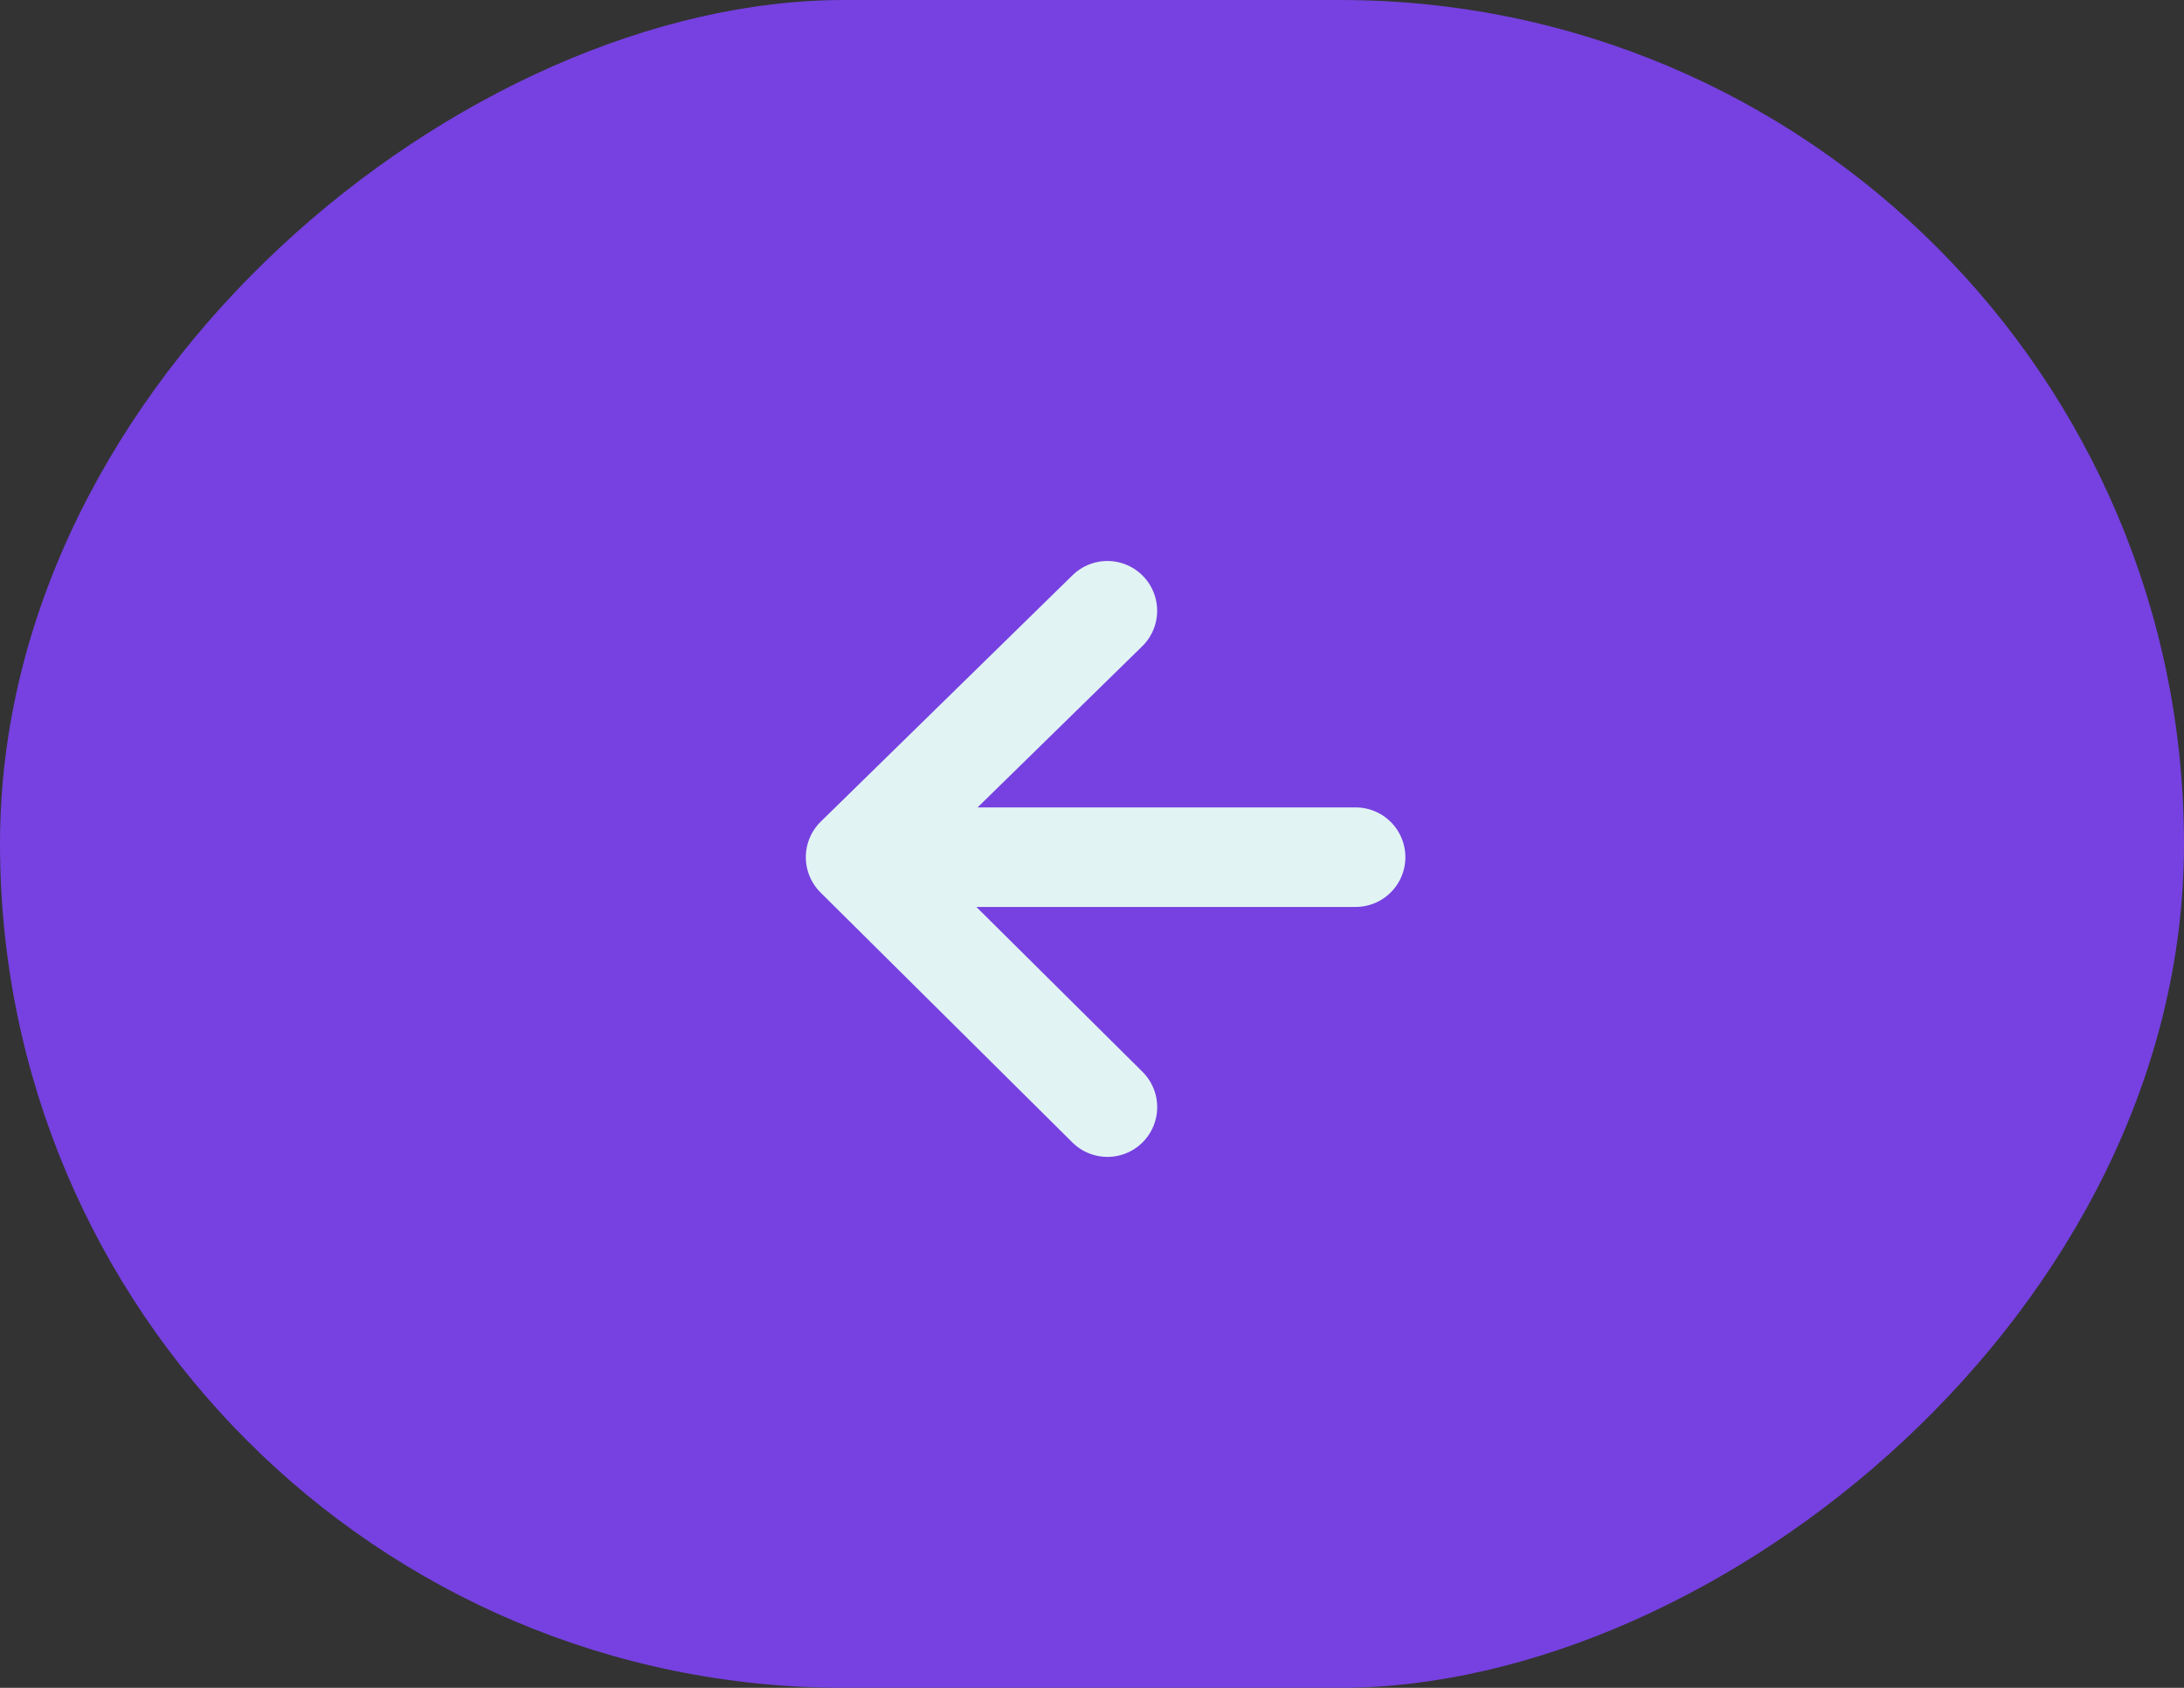
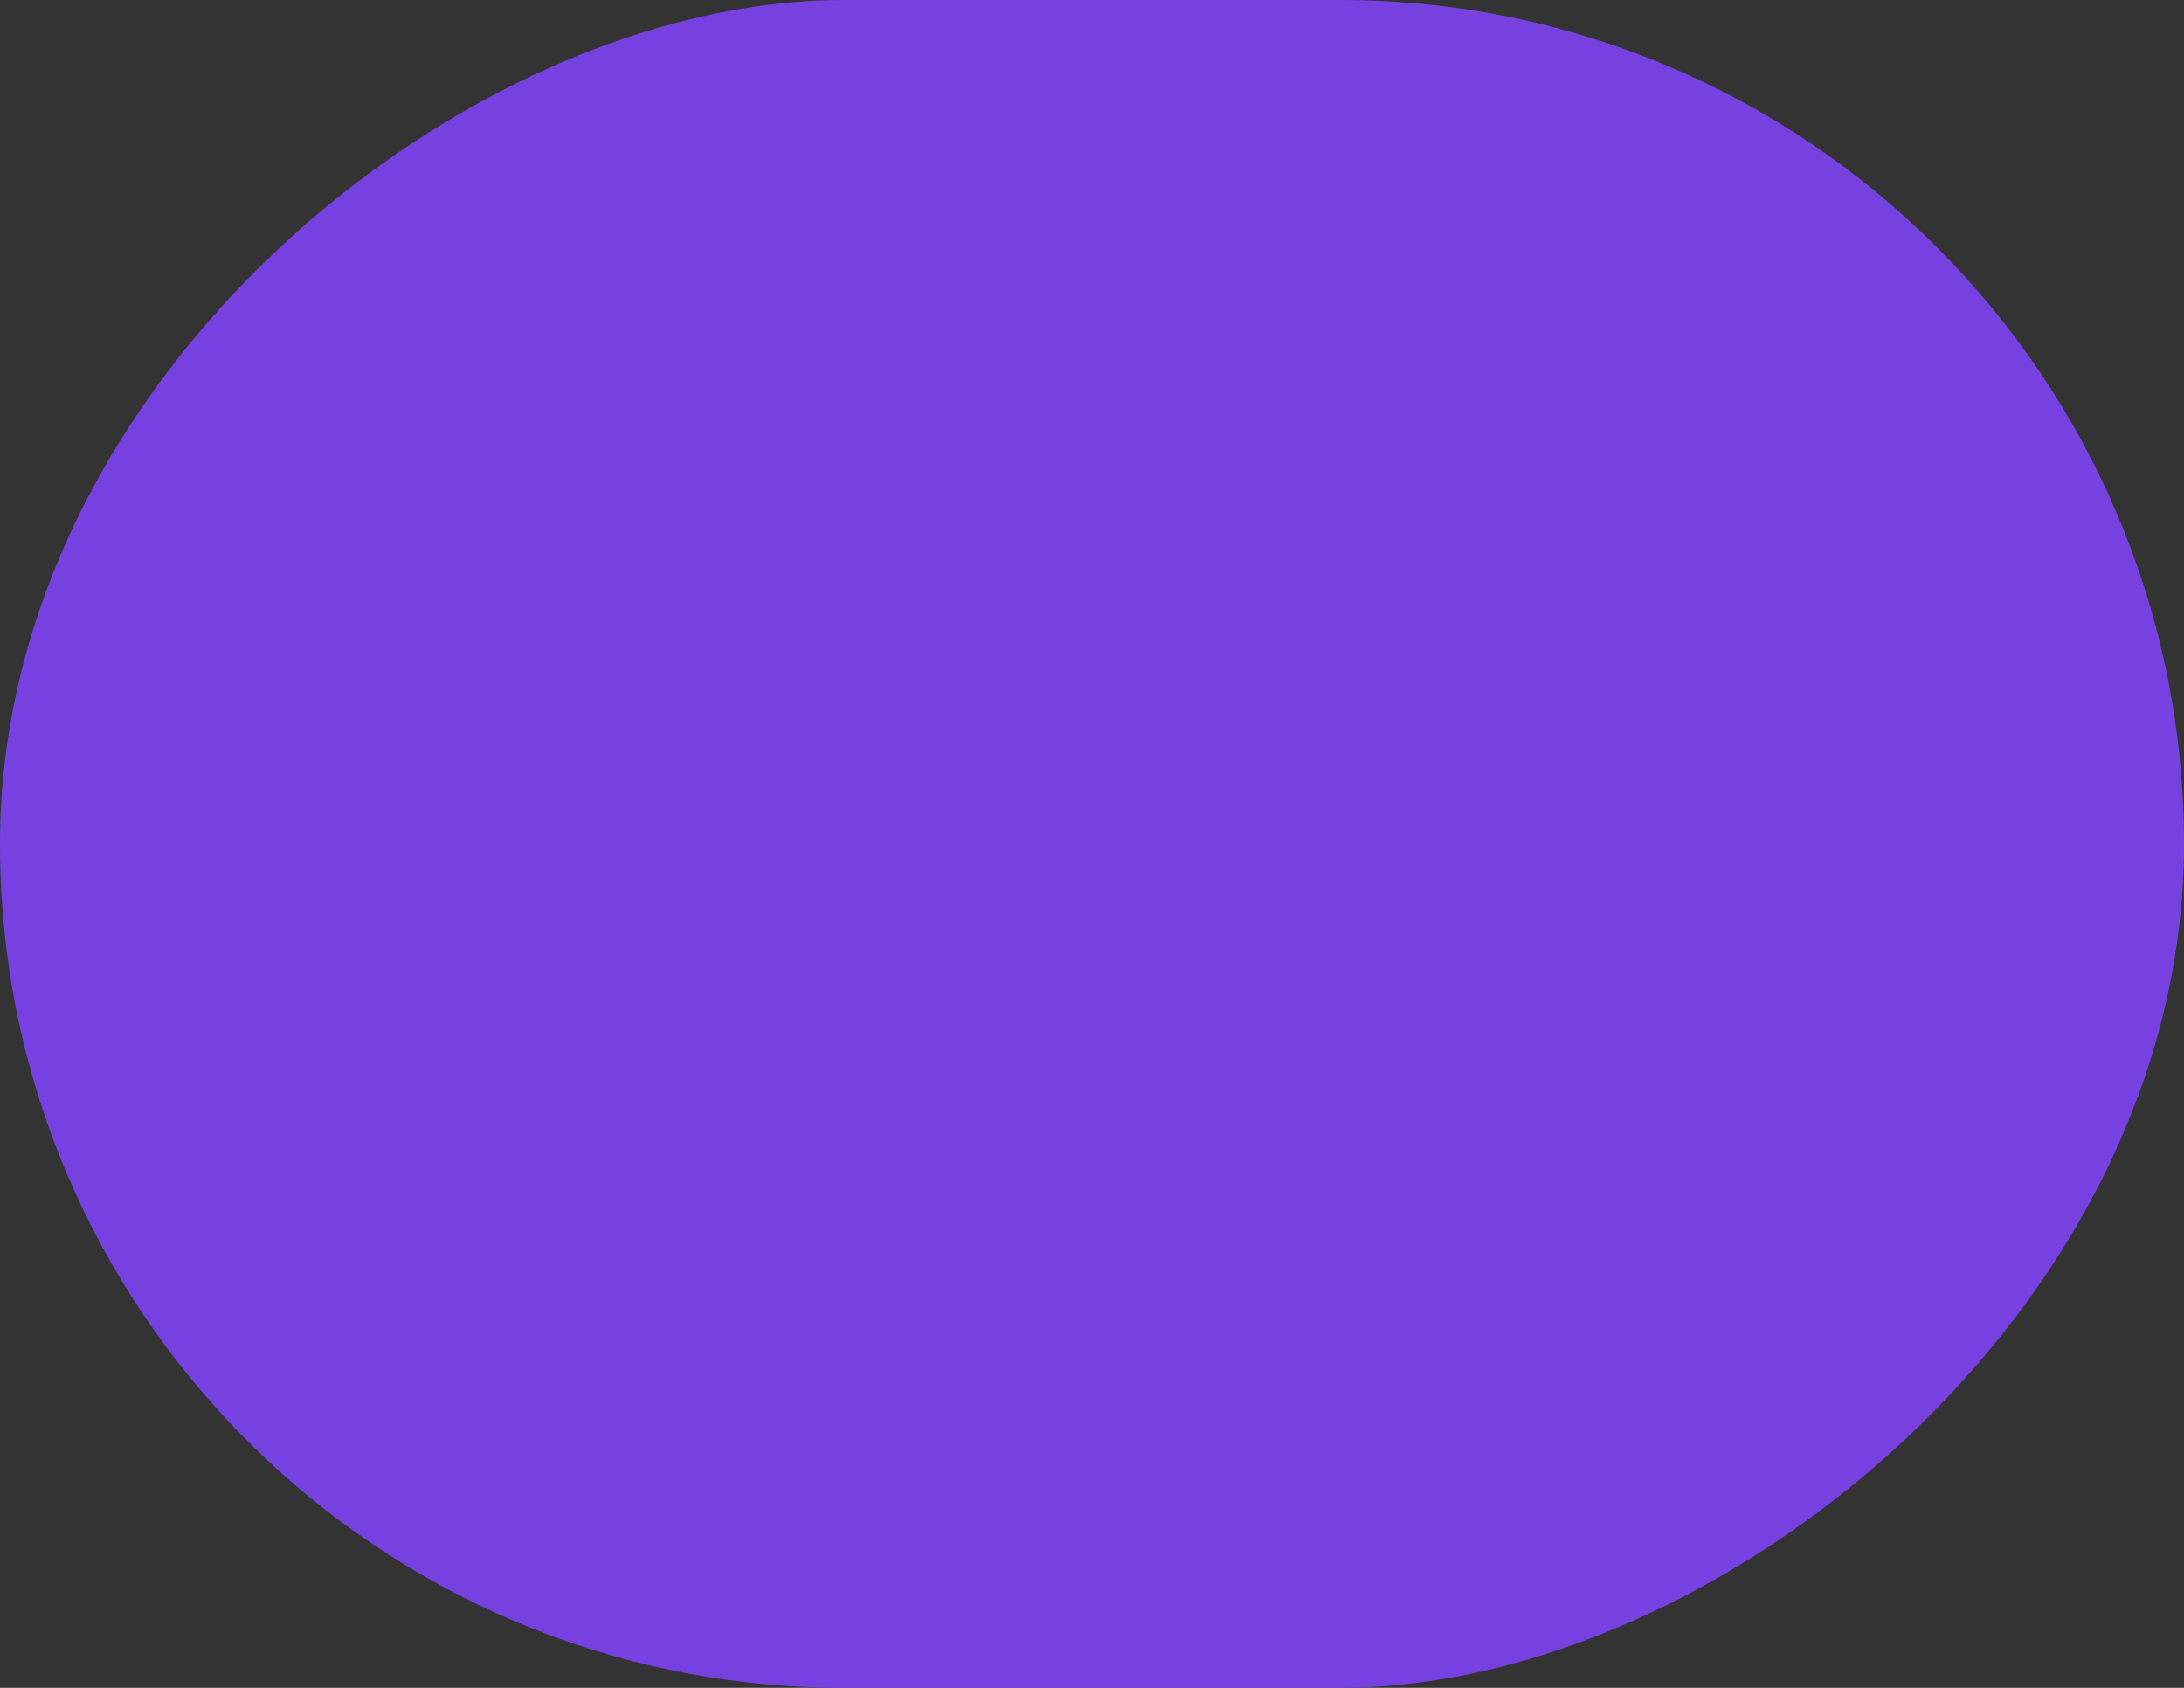
<svg xmlns="http://www.w3.org/2000/svg" width="44" height="34" viewBox="0 0 44 34" fill="none">
  <rect x="0" y="0" width="44" height="34" fill="#333333" stroke="none" />
  <rect x="44" width="34" height="44" rx="17" transform="rotate(90 44 0)" fill="#7641E0" />
-   <path d="M22.31 12.303L17.237 17.267M17.237 17.267L22.311 22.302M17.237 17.267L27.311 17.267" stroke="#E2F3F4" stroke-width="2.005" stroke-linecap="round" stroke-linejoin="round" />
</svg>